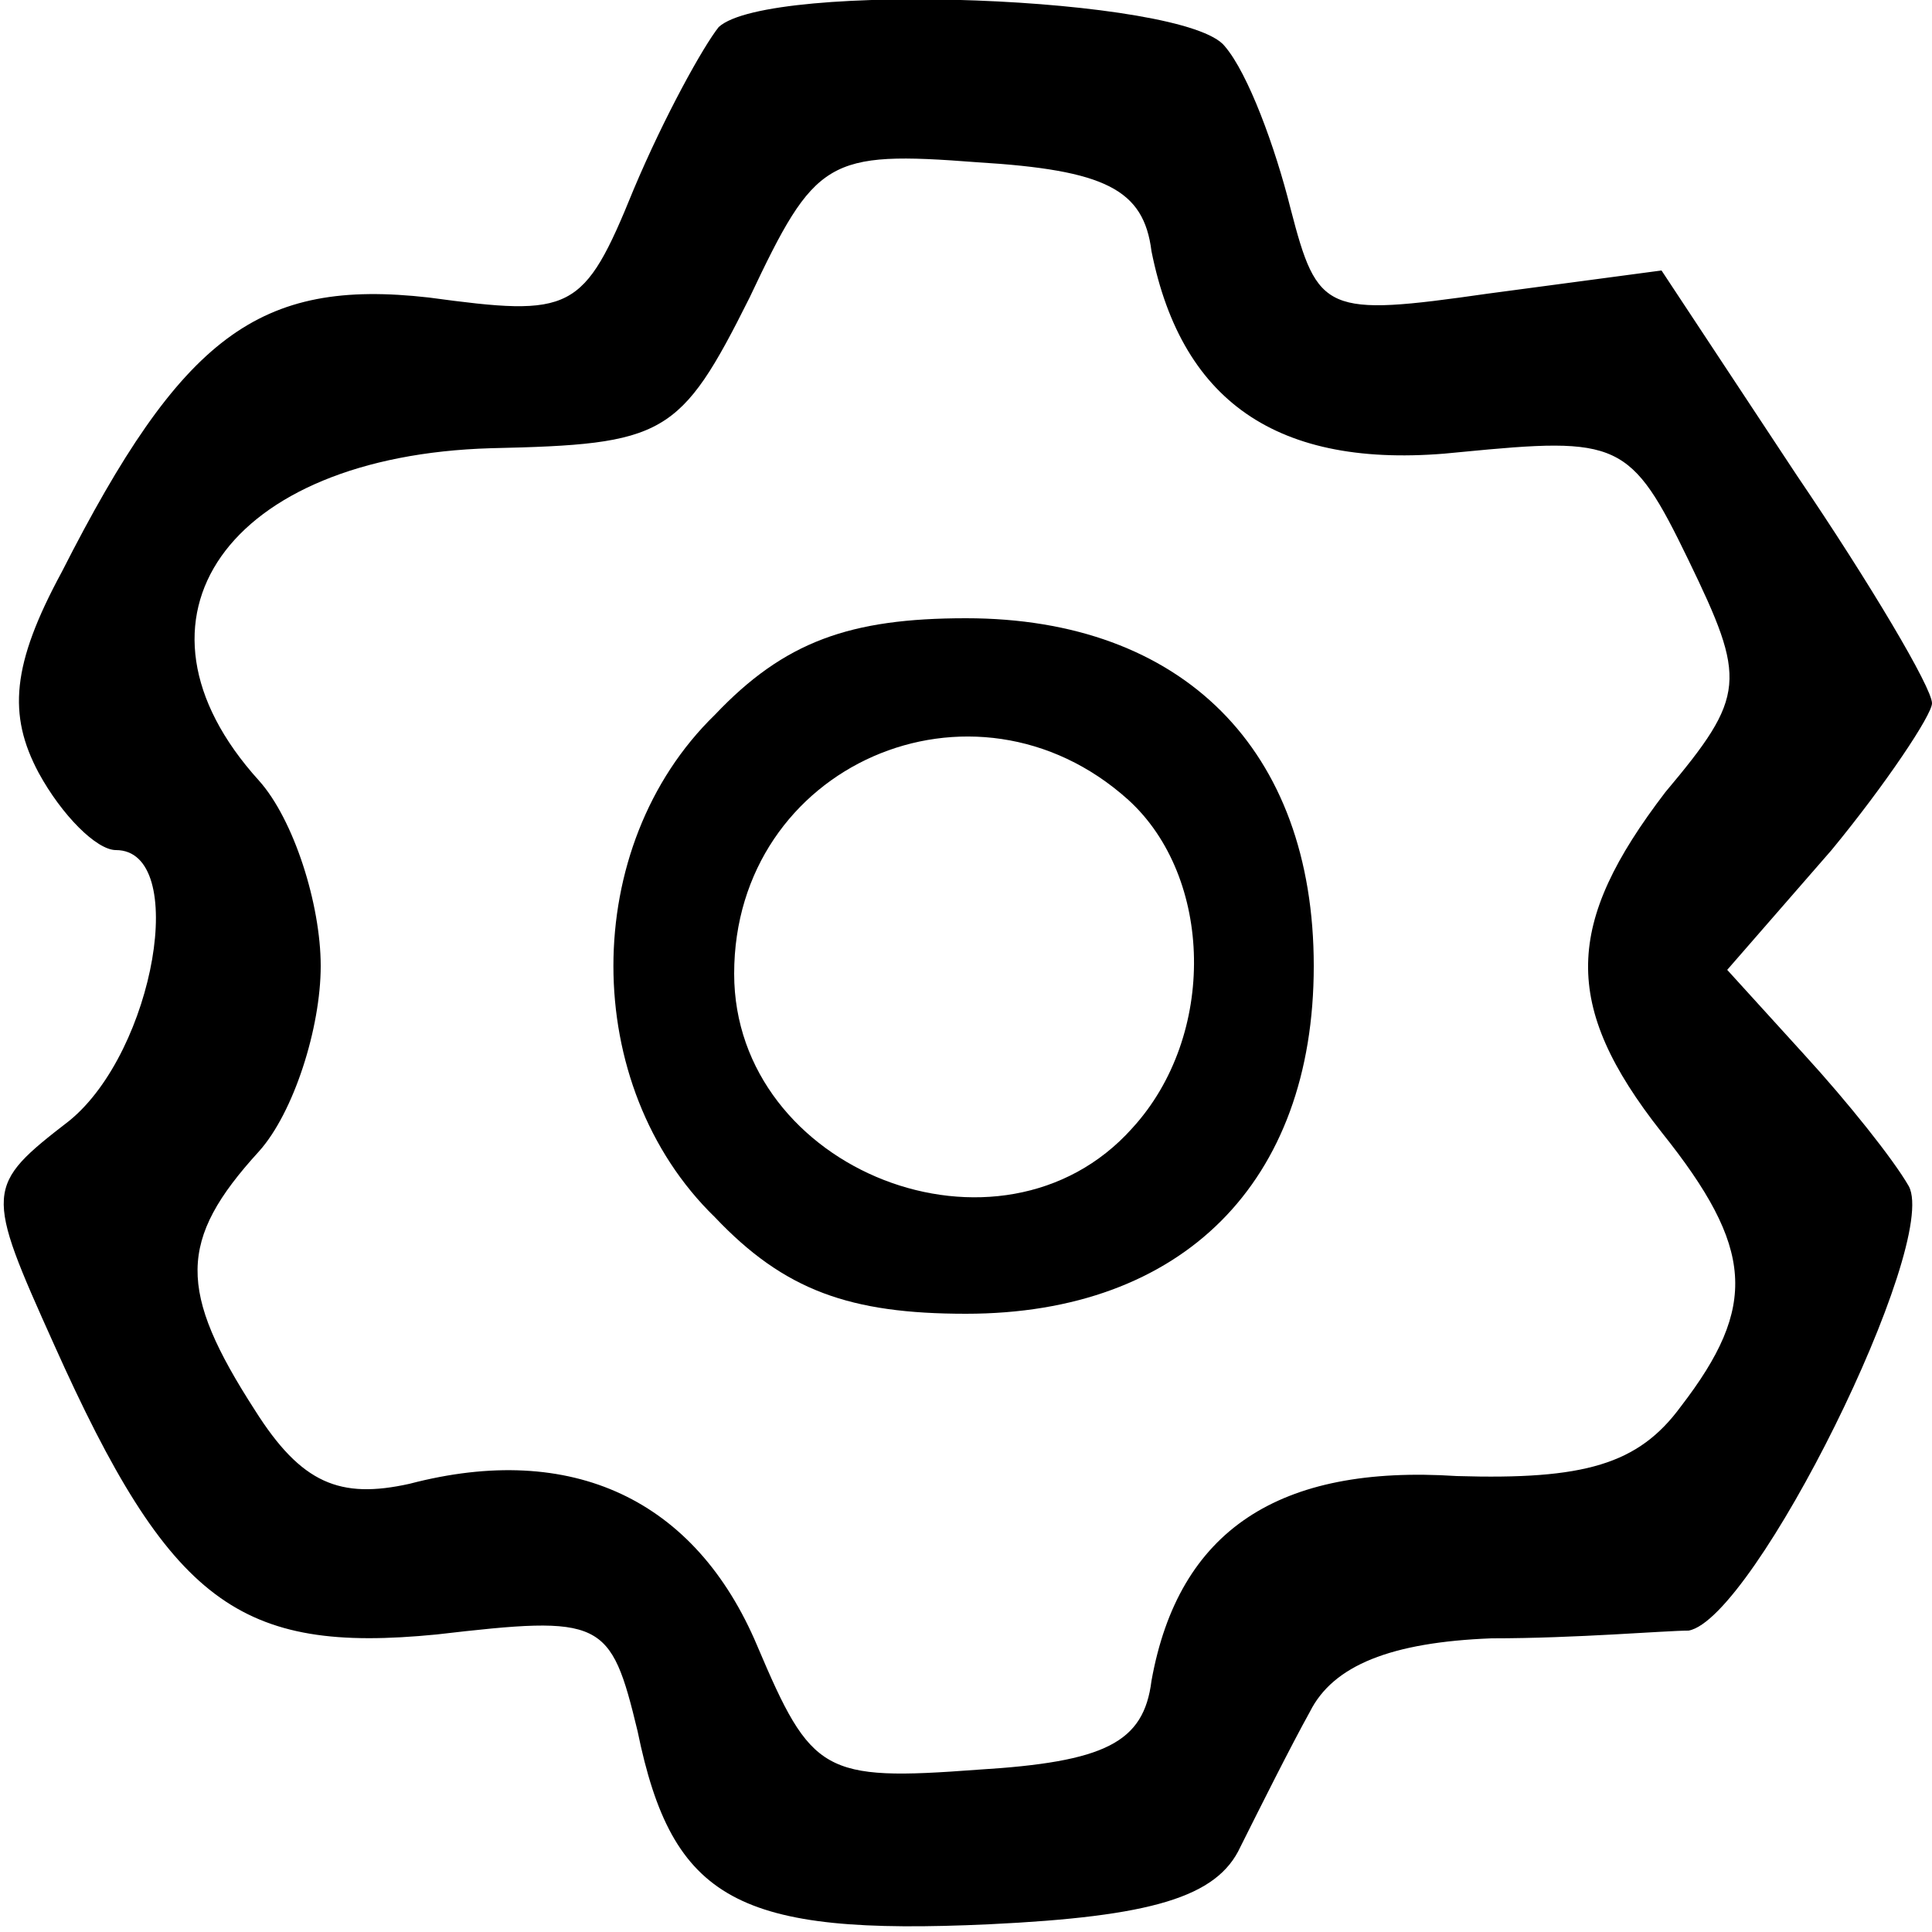
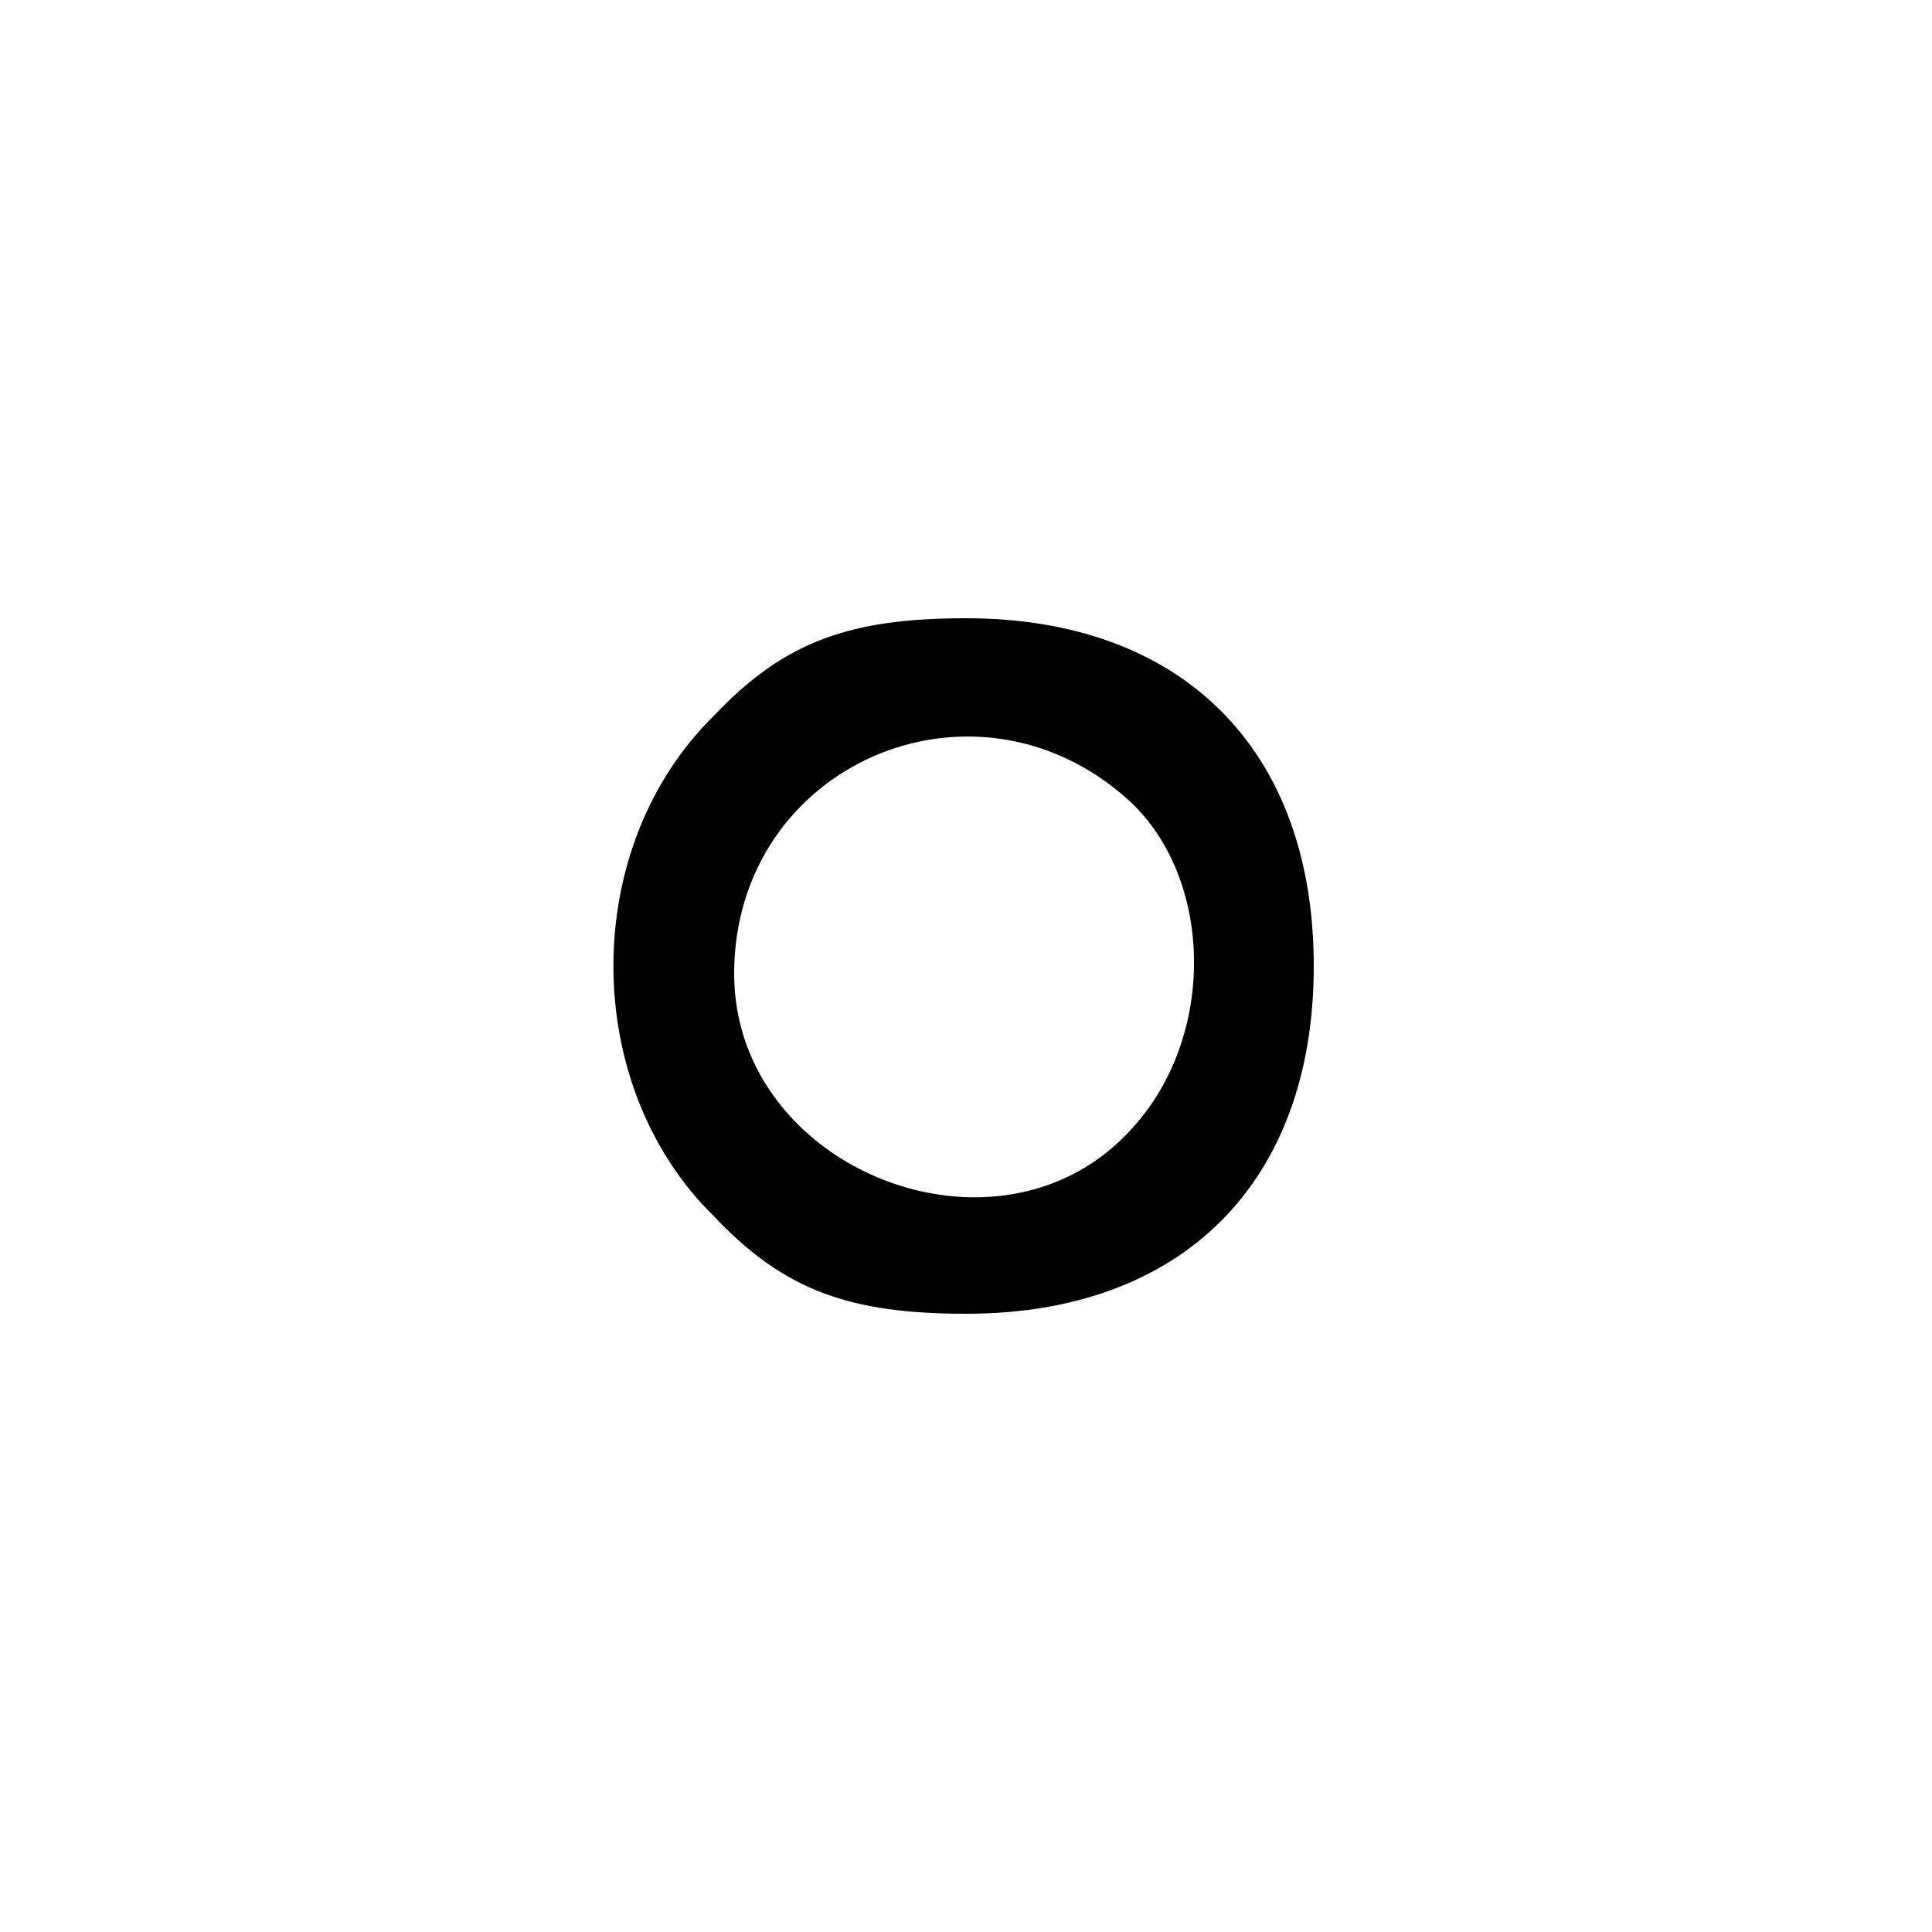
<svg xmlns="http://www.w3.org/2000/svg" version="1.0" width="50pt" height="50pt" viewBox="0 0 50 50" preserveAspectRatio="xMidYMid meet">
  <g transform="translate(0,50) scale(0.1,-0.1)" fill="#000000" stroke="none">
-     <path d="M186 493 c-4 -5 -14 -23 -22 -42 -13 -32 -16 -33 -53 -28 -44 5 -64 -10 -95 -71 -13 -24 -14 -37 -6 -52 6 -11 15 -20 20 -20 19 0 10 -52 -12 -70 -22 -17 -22 -18 -4 -58 30 -67 48 -80 99 -75 43 5 45 4 52 -25 9 -44 26 -53 91 -50 42 2 59 7 65 20 5 10 13 26 18 35 6 12 21 18 47 19 22 0 45 2 51 2 17 3 65 100 57 115 -4 7 -16 22 -27 34 l-20 22 27 31 c14 17 26 35 26 38 0 4 -16 31 -35 59 l-35 53 -45 -6 c-42 -6 -44 -5 -51 22 -4 16 -11 35 -17 42 -10 13 -118 17 -131 5z m112 -58 c8 -40 34 -57 80 -52 41 4 44 3 59 -28 15 -31 15 -35 -6 -60 -26 -34 -27 -55 -1 -88 24 -30 25 -45 5 -71 -11 -15 -25 -19 -58 -18 -46 3 -72 -14 -79 -53 -2 -16 -12 -21 -45 -23 -40 -3 -43 -1 -57 32 -16 38 -48 53 -90 42 -18 -4 -28 0 -40 19 -20 31 -20 44 1 67 9 10 16 32 16 48 0 16 -7 38 -16 48 -38 42 -8 84 60 86 45 1 49 3 67 39 17 36 20 38 59 35 33 -2 43 -7 45 -23z" />
    <path d="M185 315 c-35 -34 -35 -96 0 -130 18 -19 35 -25 65 -25 56 0 90 34 90 90 0 56 -34 90 -90 90 -30 0 -47 -6 -65 -25z m107 -22 c22 -20 23 -61 1 -85 -34 -38 -103 -11 -103 40 0 54 62 81 102 45z" />
  </g>
</svg>